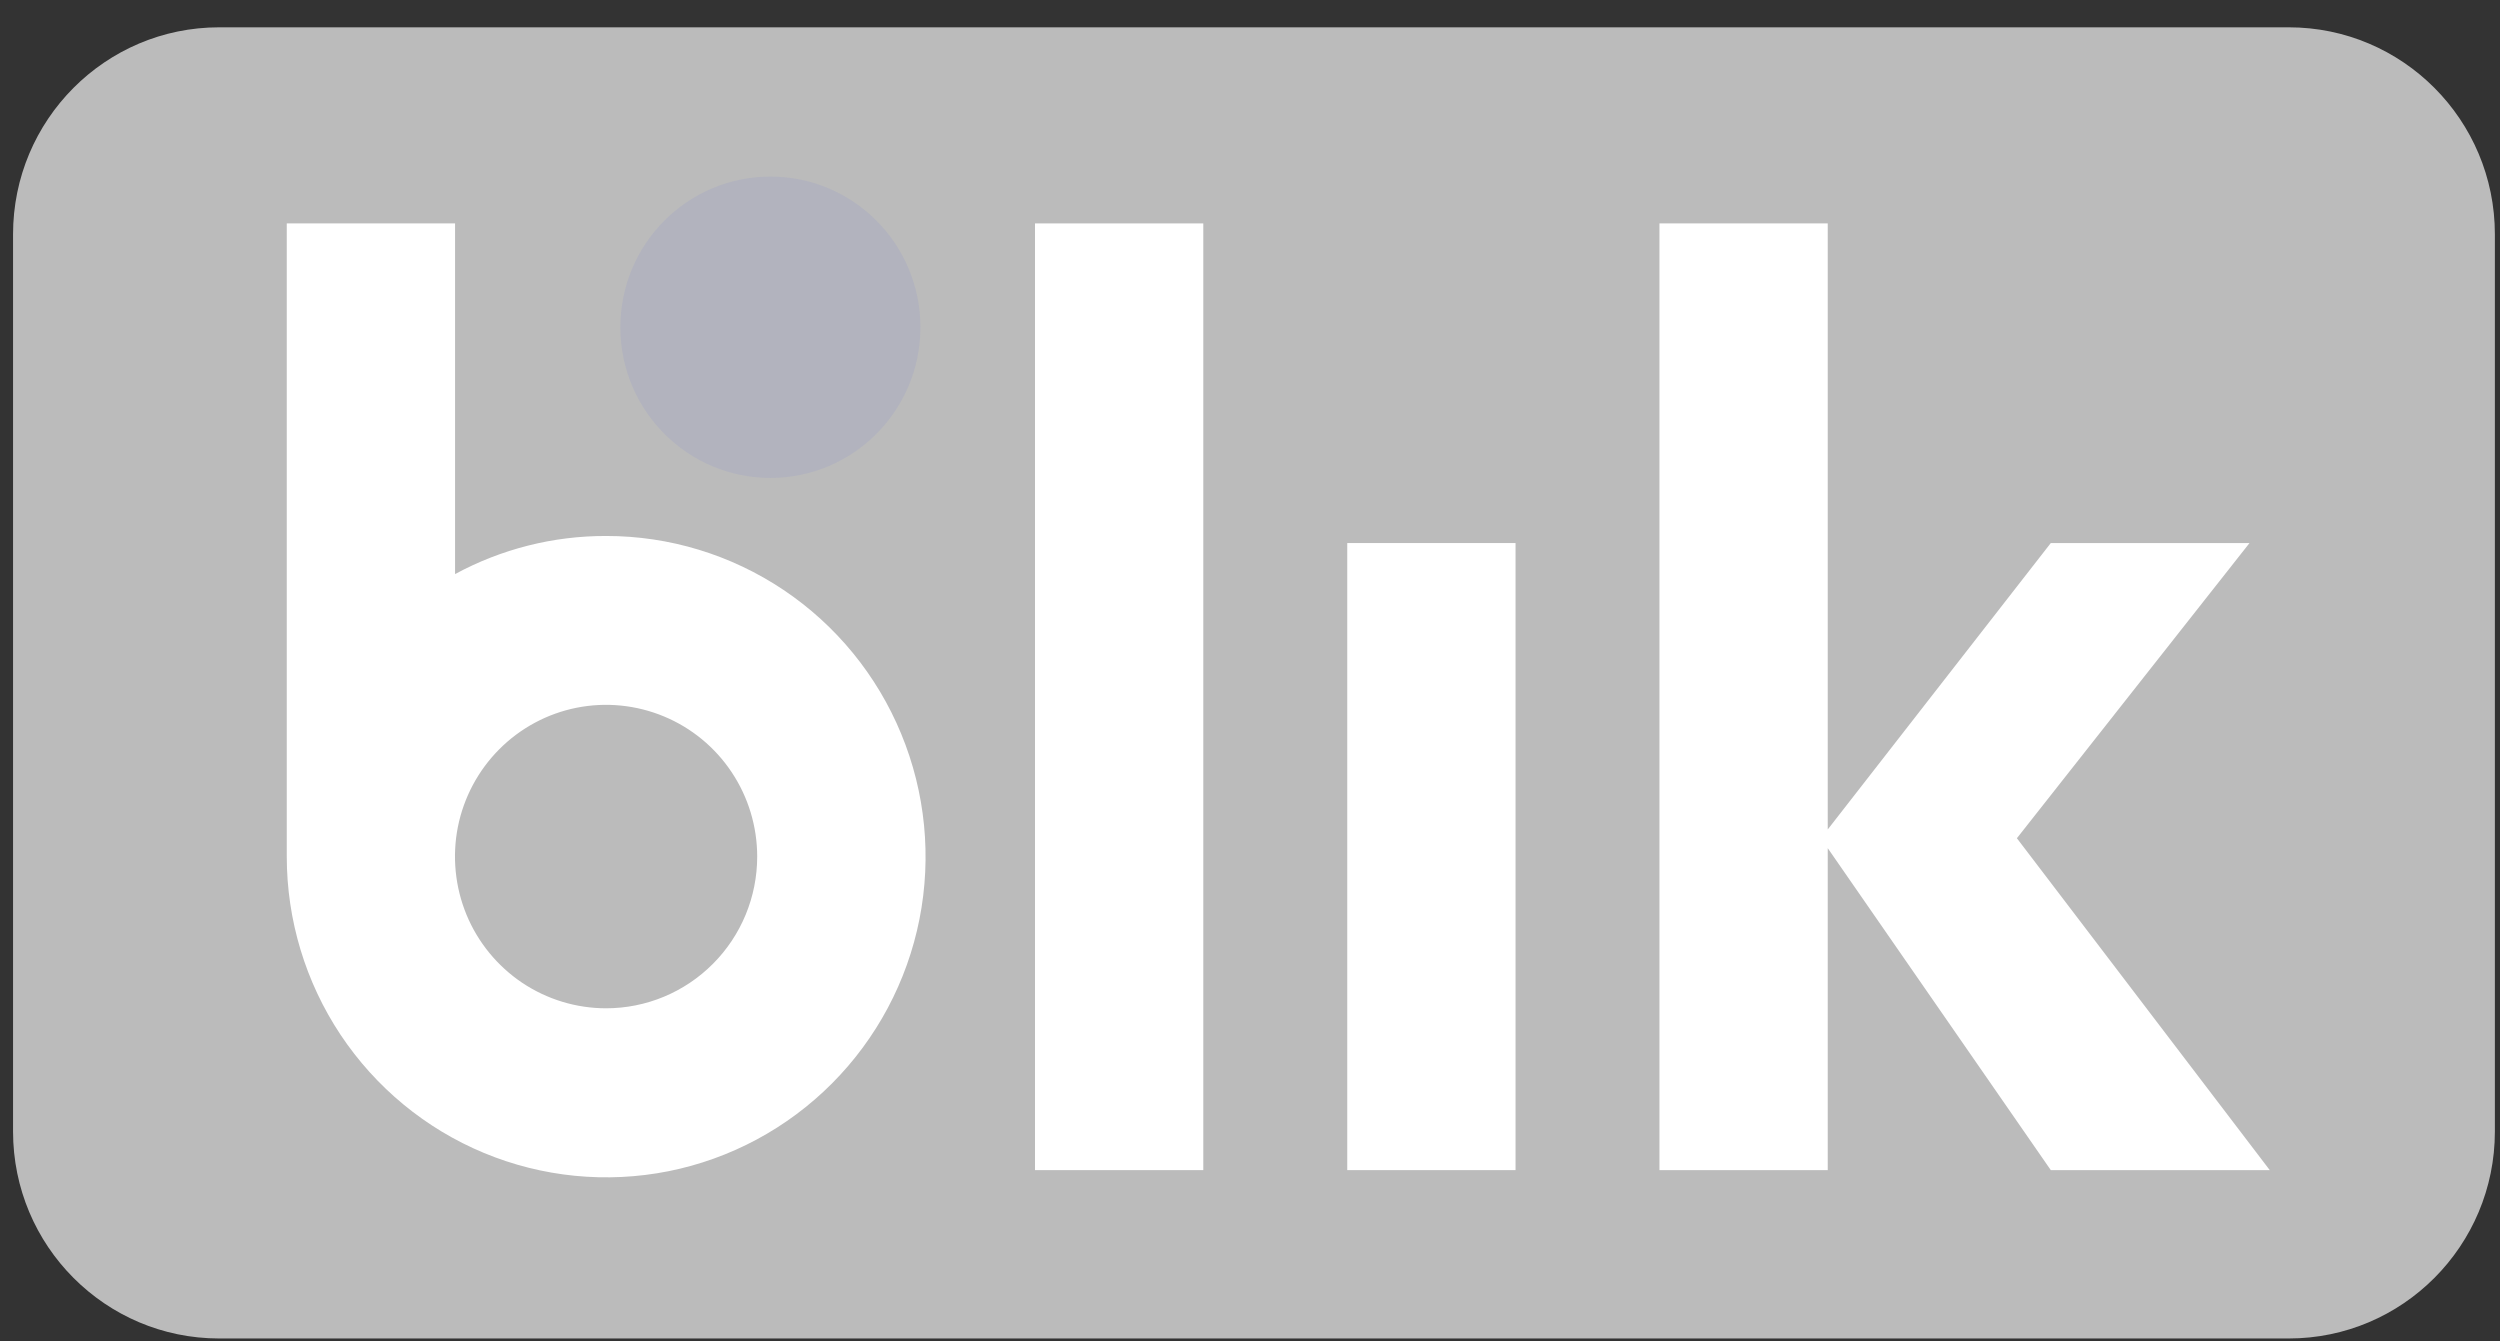
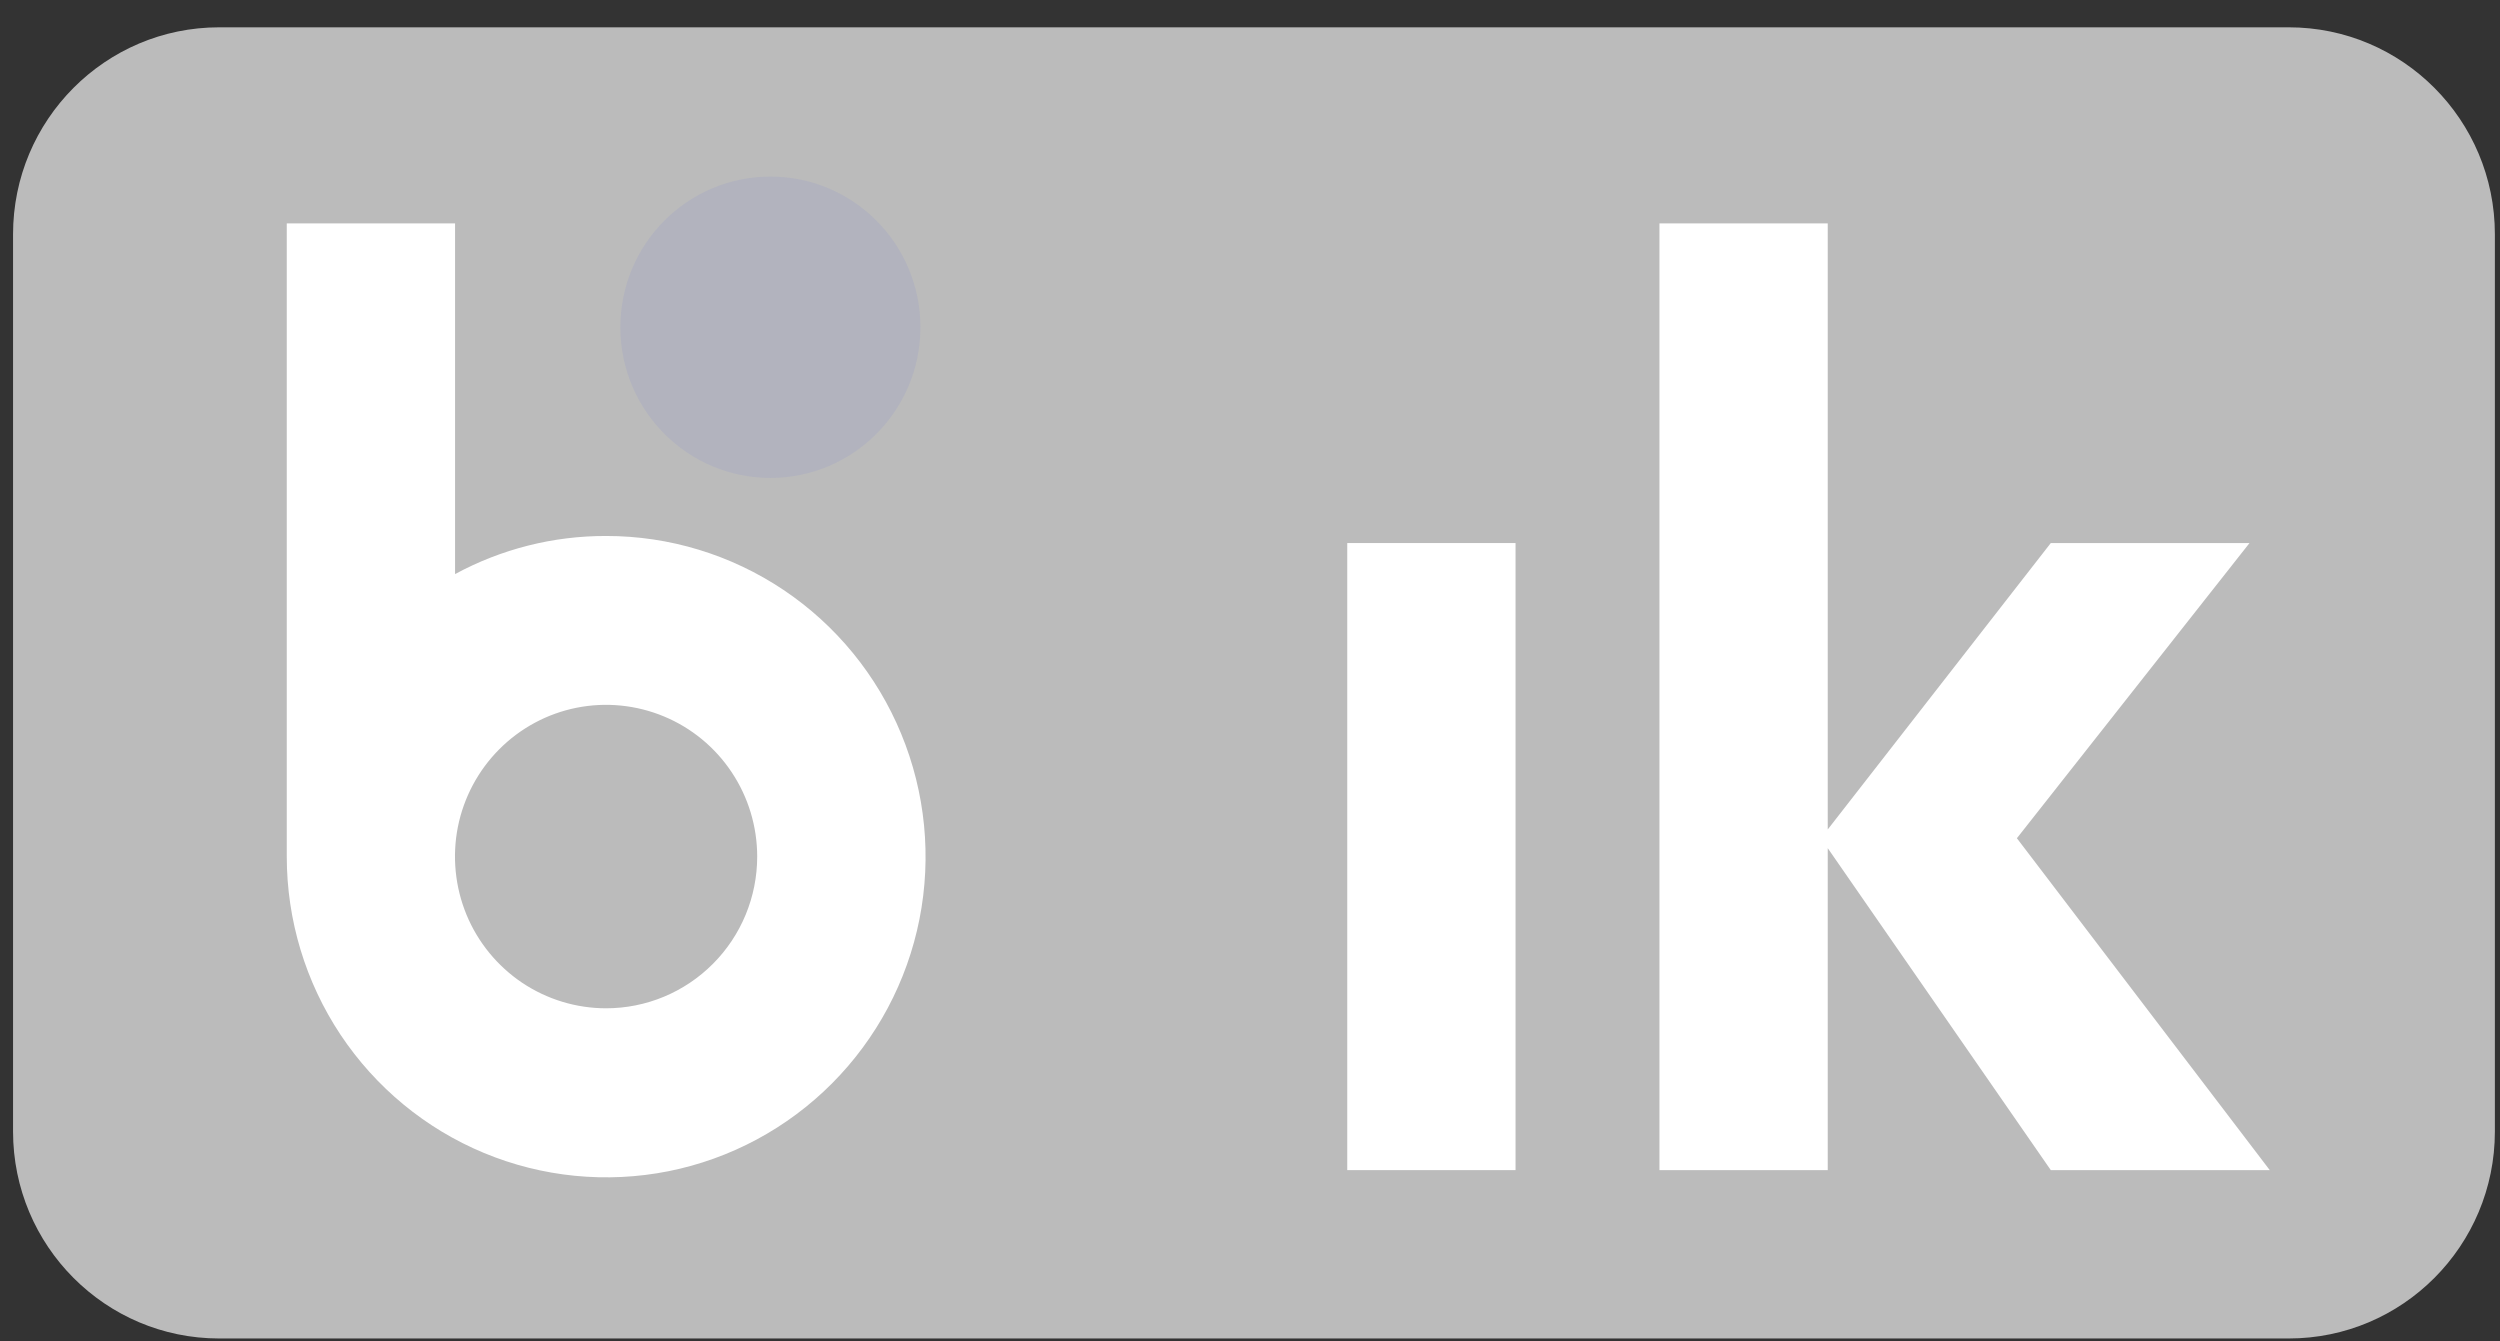
<svg xmlns="http://www.w3.org/2000/svg" width="41" height="22" viewBox="0 0 41 22" fill="none">
  <rect x="0" y="0" width="41" height="22" fill="#333333" stroke="none" />
  <g clip-path="url(#clip0)">
    <path d="M37.535 0.448H3.595C1.728 0.448 0.214 1.968 0.214 3.843V18.556C0.214 20.431 1.728 21.951 3.595 21.951H37.535C39.402 21.951 40.916 20.431 40.916 18.556V3.843C40.916 1.968 39.402 0.448 37.535 0.448Z" fill="#BBBBBB" />
-     <path d="M19.734 3.664H16.974V19.19H19.734V3.664Z" fill="white" />
    <path d="M24.855 8.906H22.095V19.19H24.855V8.906Z" fill="white" />
    <path d="M37.224 19.19L33.077 13.747L36.892 8.906H33.633L29.975 13.603V3.664H27.215V19.19H29.975V13.91L33.633 19.19H37.224Z" fill="white" />
    <path d="M9.94 8.79C9.075 8.788 8.224 9.003 7.463 9.415V3.664H4.703V14.048C4.703 15.088 5.01 16.105 5.585 16.97C6.161 17.835 6.979 18.51 7.936 18.908C8.893 19.306 9.947 19.41 10.963 19.208C11.979 19.005 12.912 18.504 13.645 17.768C14.378 17.032 14.877 16.095 15.079 15.075C15.281 14.055 15.177 12.997 14.78 12.036C14.384 11.075 13.712 10.253 12.85 9.675C11.989 9.098 10.976 8.789 9.94 8.79ZM9.94 16.536C9.45 16.536 8.971 16.39 8.563 16.117C8.156 15.843 7.838 15.455 7.65 15C7.463 14.545 7.414 14.045 7.509 13.562C7.605 13.08 7.841 12.636 8.188 12.288C8.534 11.94 8.976 11.703 9.456 11.607C9.937 11.511 10.435 11.561 10.888 11.749C11.341 11.937 11.728 12.256 12 12.665C12.273 13.075 12.418 13.556 12.418 14.048C12.418 14.708 12.157 15.341 11.692 15.807C11.227 16.274 10.597 16.536 9.94 16.536Z" fill="white" />
    <path d="M12.635 7.838C13.994 7.838 15.095 6.731 15.095 5.367C15.095 4.002 13.994 2.896 12.635 2.896C11.275 2.896 10.174 4.002 10.174 5.367C10.174 6.731 11.275 7.838 12.635 7.838Z" fill="#B2B3BE" />
  </g>
  <defs>
    <clipPath id="clip0">
      <rect width="40.702" height="21.503" fill="white" transform="translate(0.214 0.448)" />
    </clipPath>
  </defs>
</svg>